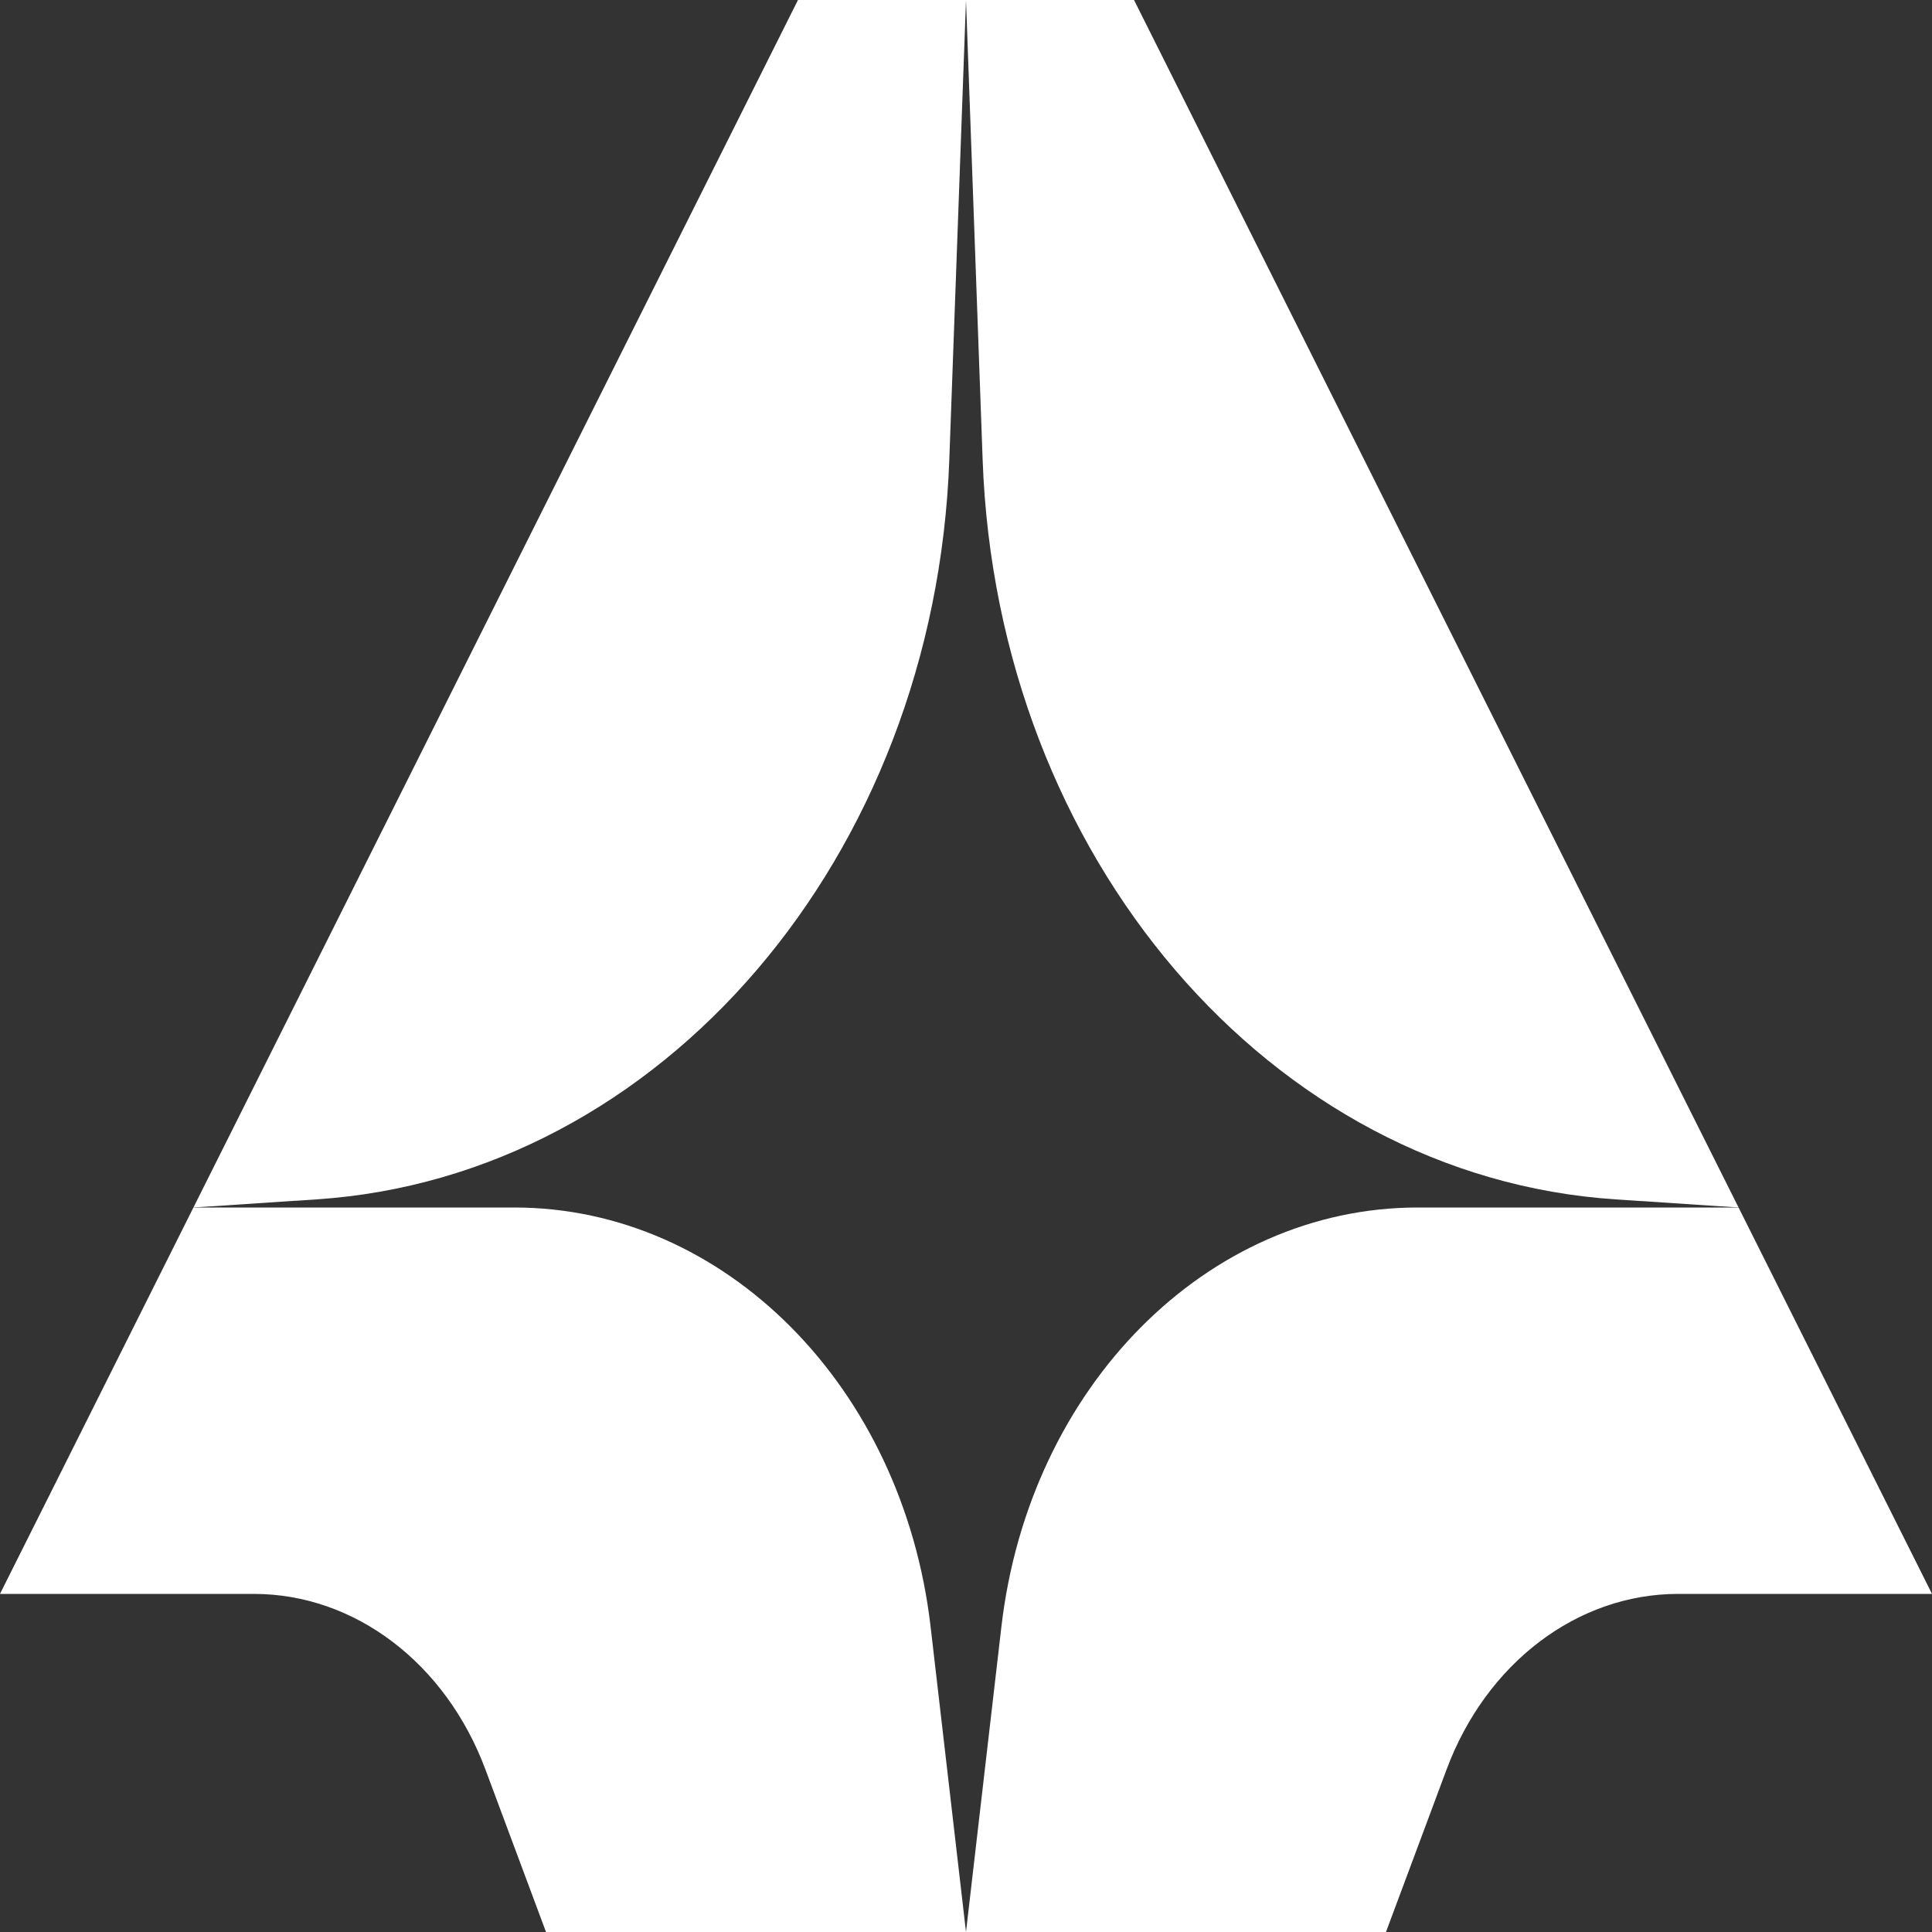
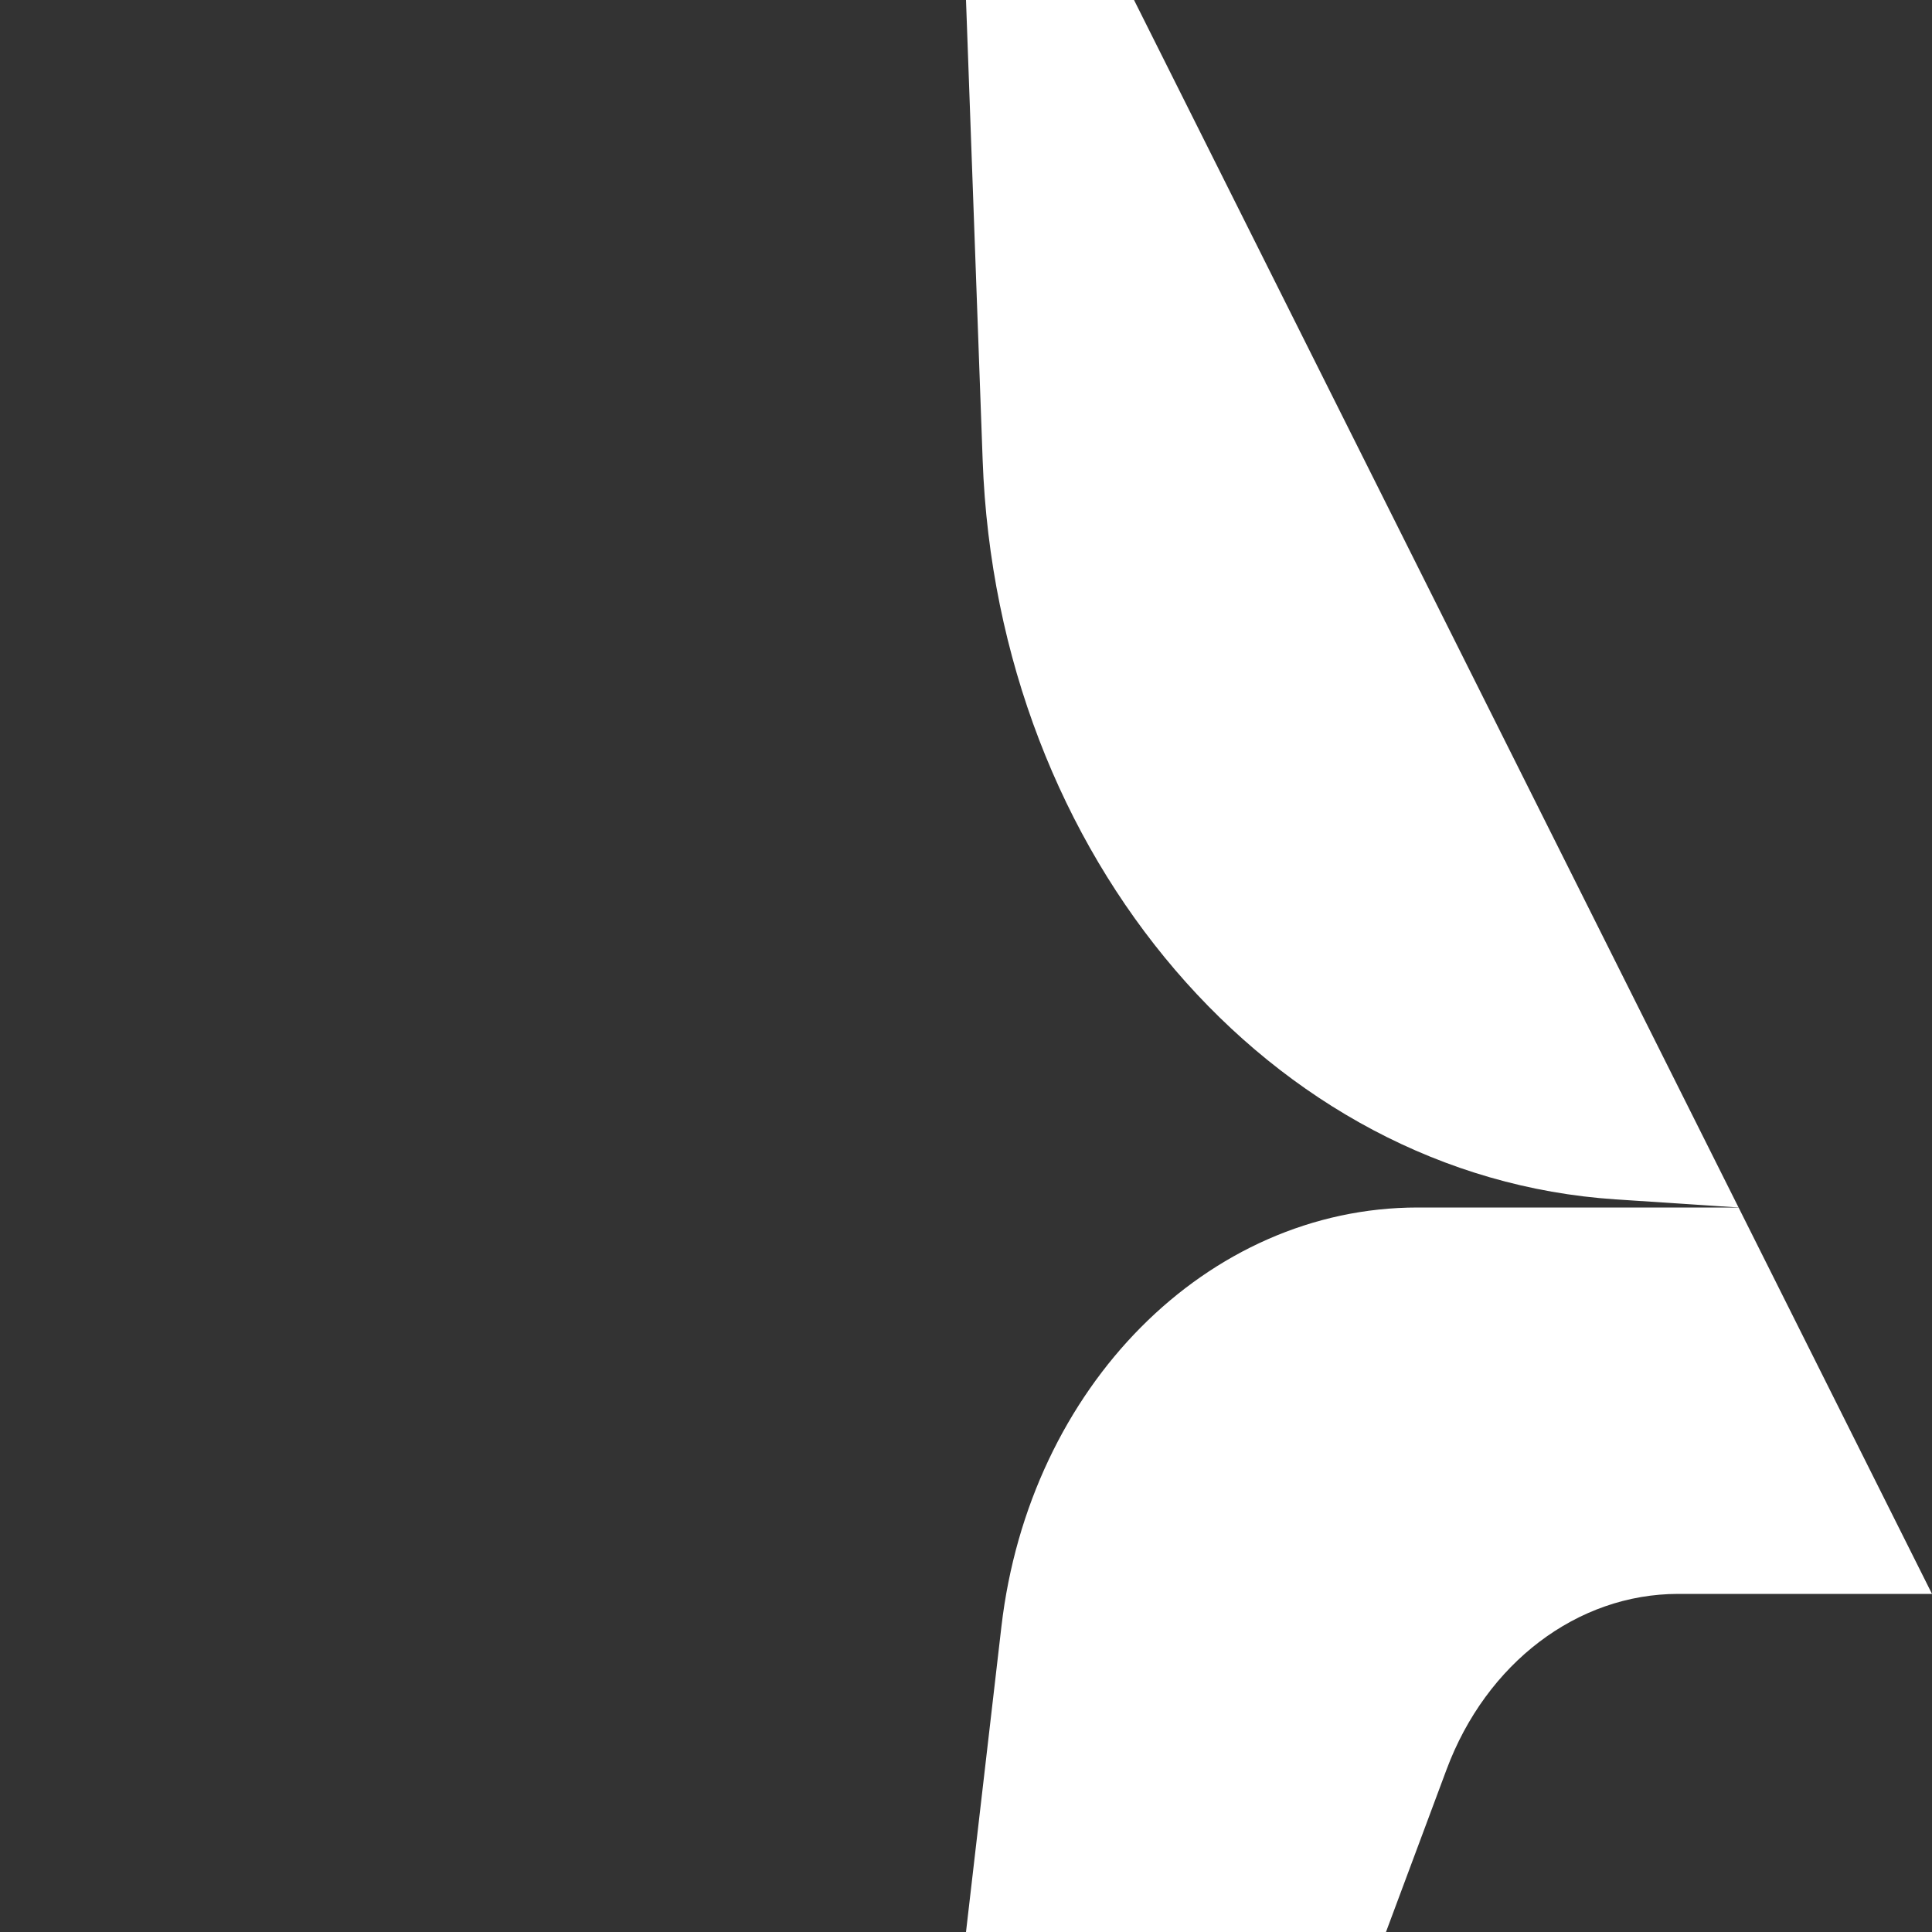
<svg xmlns="http://www.w3.org/2000/svg" width="34" height="34" viewBox="0 0 34 34" fill="none">
  <rect x="0" y="0" width="34" height="34" fill="#333333" stroke="none" />
-   <path d="M0 28.05L3.404 21.25H9.05C12.755 21.25 15.887 24.404 16.377 28.627L17 34H9.609L8.543 31.141C7.844 29.266 6.241 28.05 4.467 28.05H0Z" fill="white" />
  <path d="M34 28.05L30.596 21.25H24.95C21.245 21.25 18.113 24.404 17.623 28.627L17 34H24.391L25.457 31.141C26.156 29.266 27.759 28.05 29.533 28.05H34Z" fill="white" />
-   <path d="M3.404 21.25L14.043 0H17L16.706 8.095C16.453 15.079 11.638 20.706 5.569 21.107L3.404 21.25Z" fill="white" />
  <path d="M30.596 21.25L19.957 0H17L17.293 8.095C17.546 15.079 22.362 20.706 28.43 21.107L30.596 21.25Z" fill="white" />
</svg>